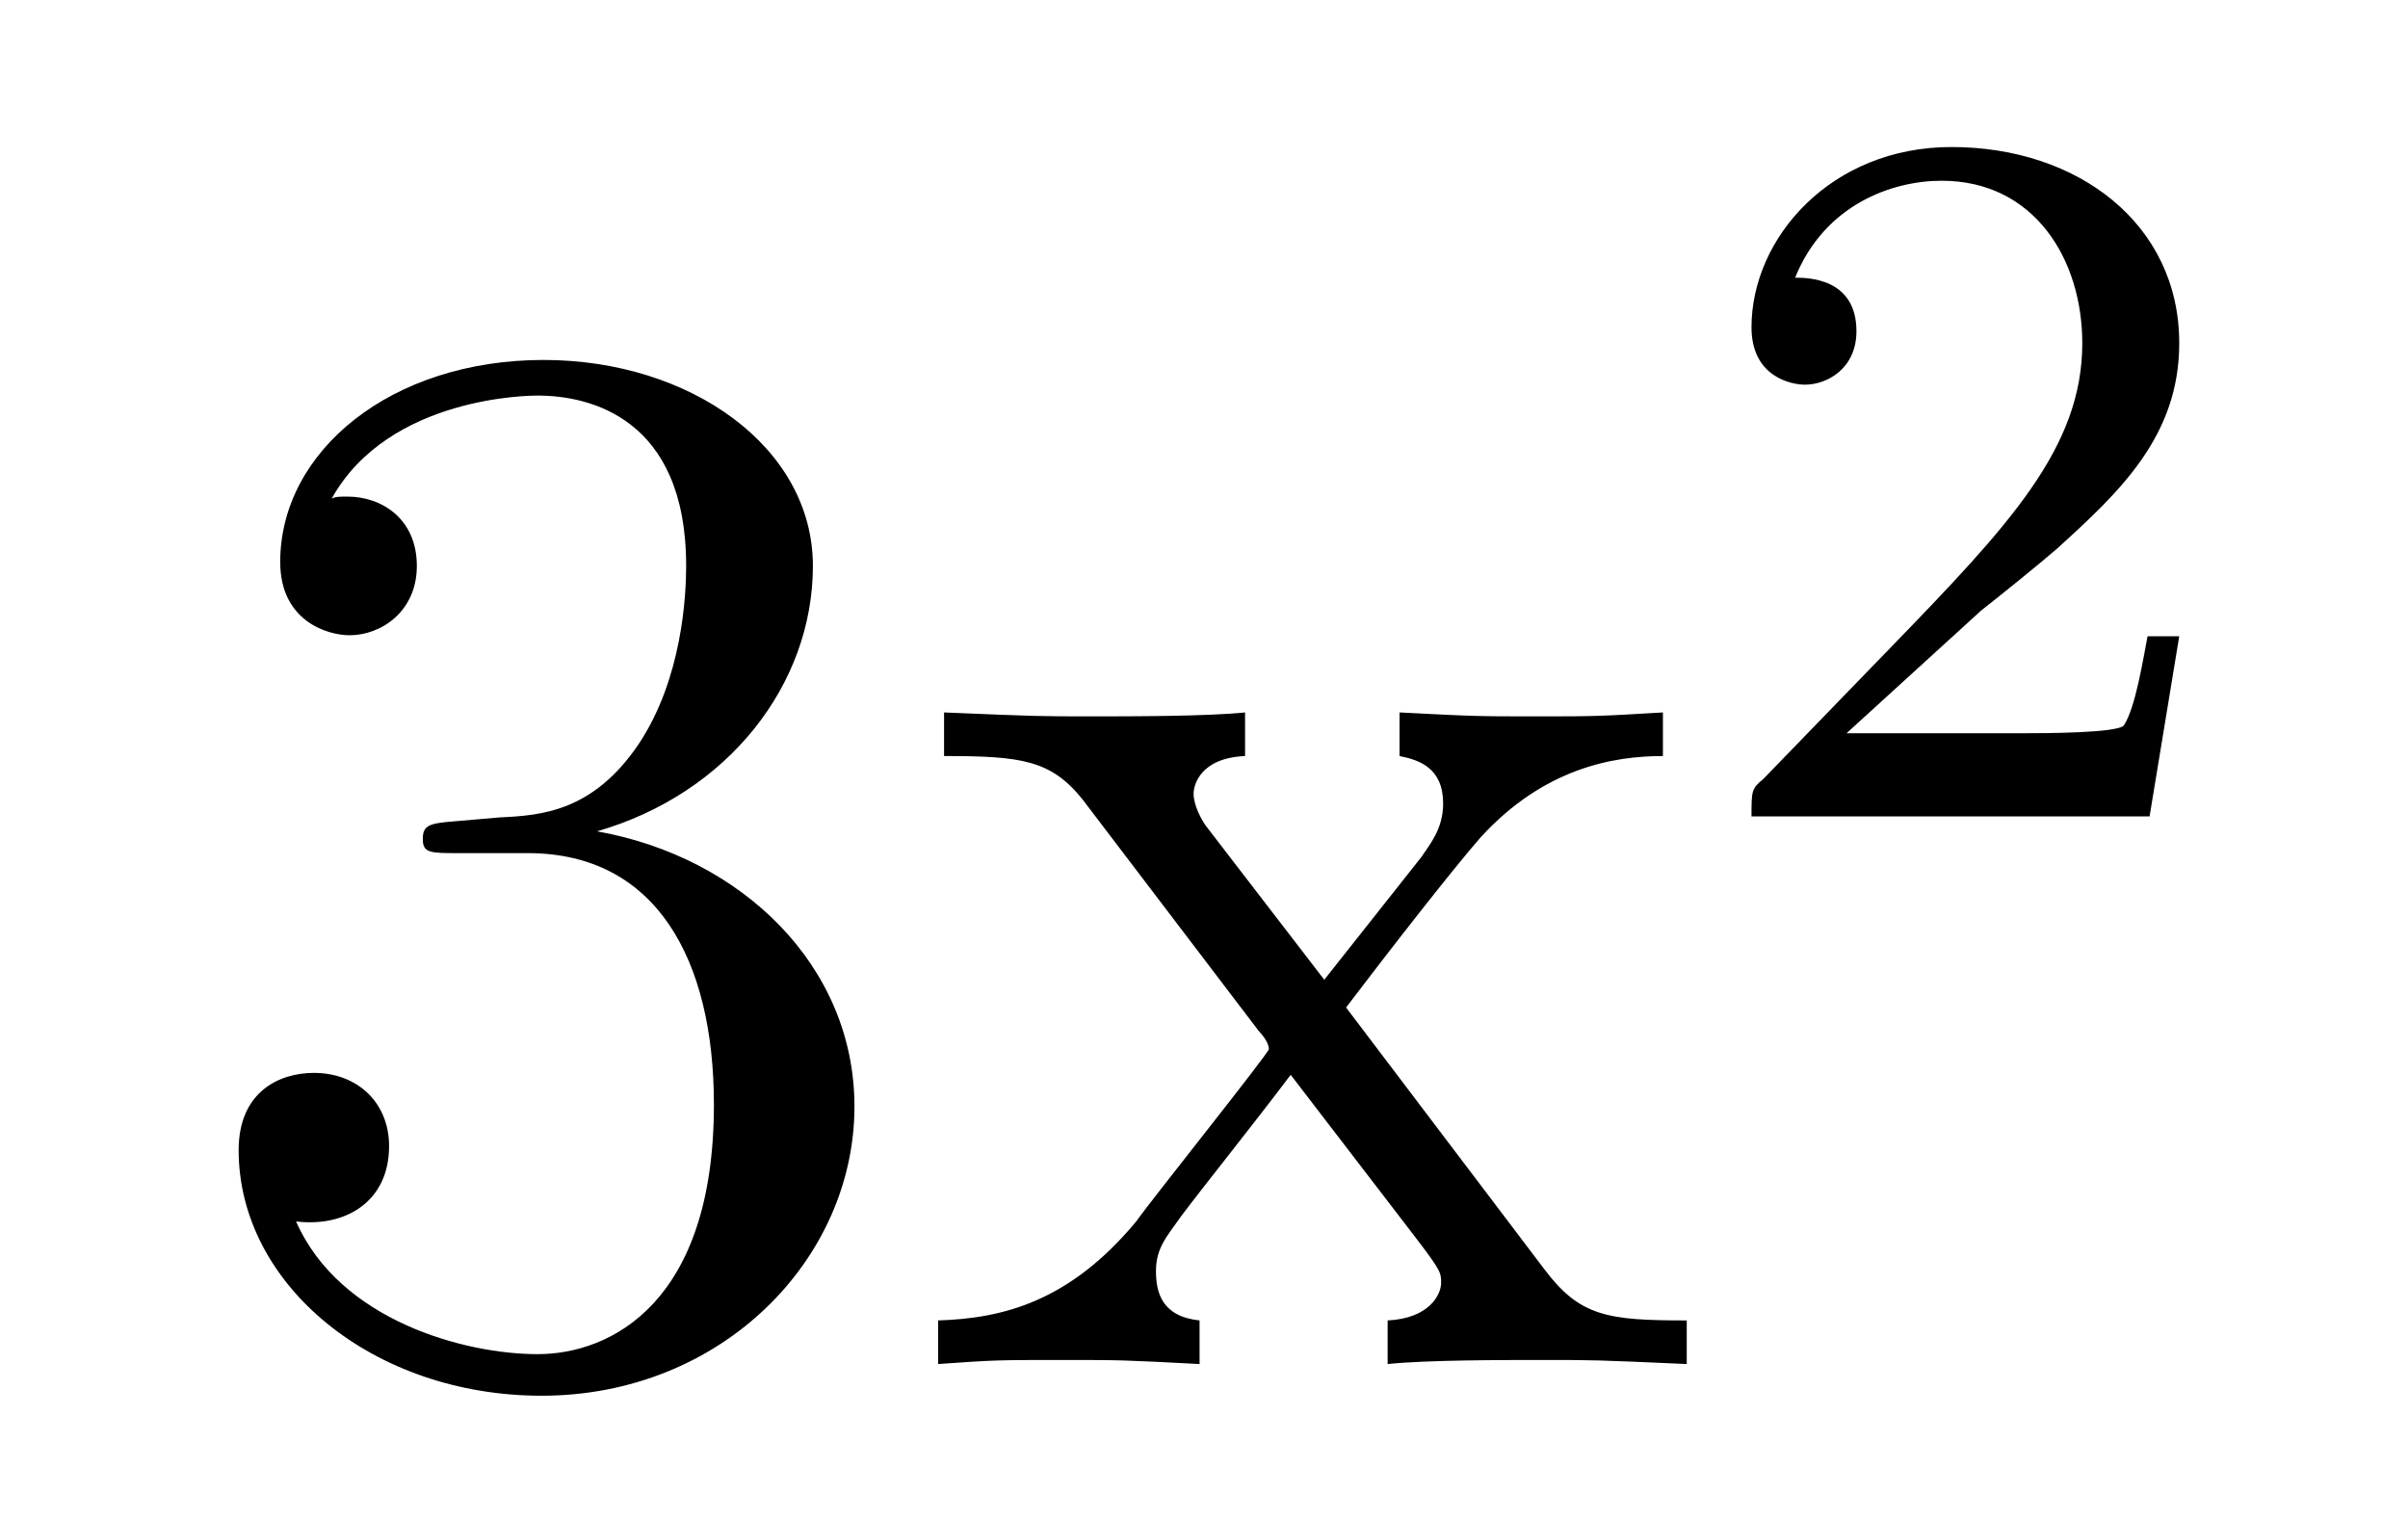
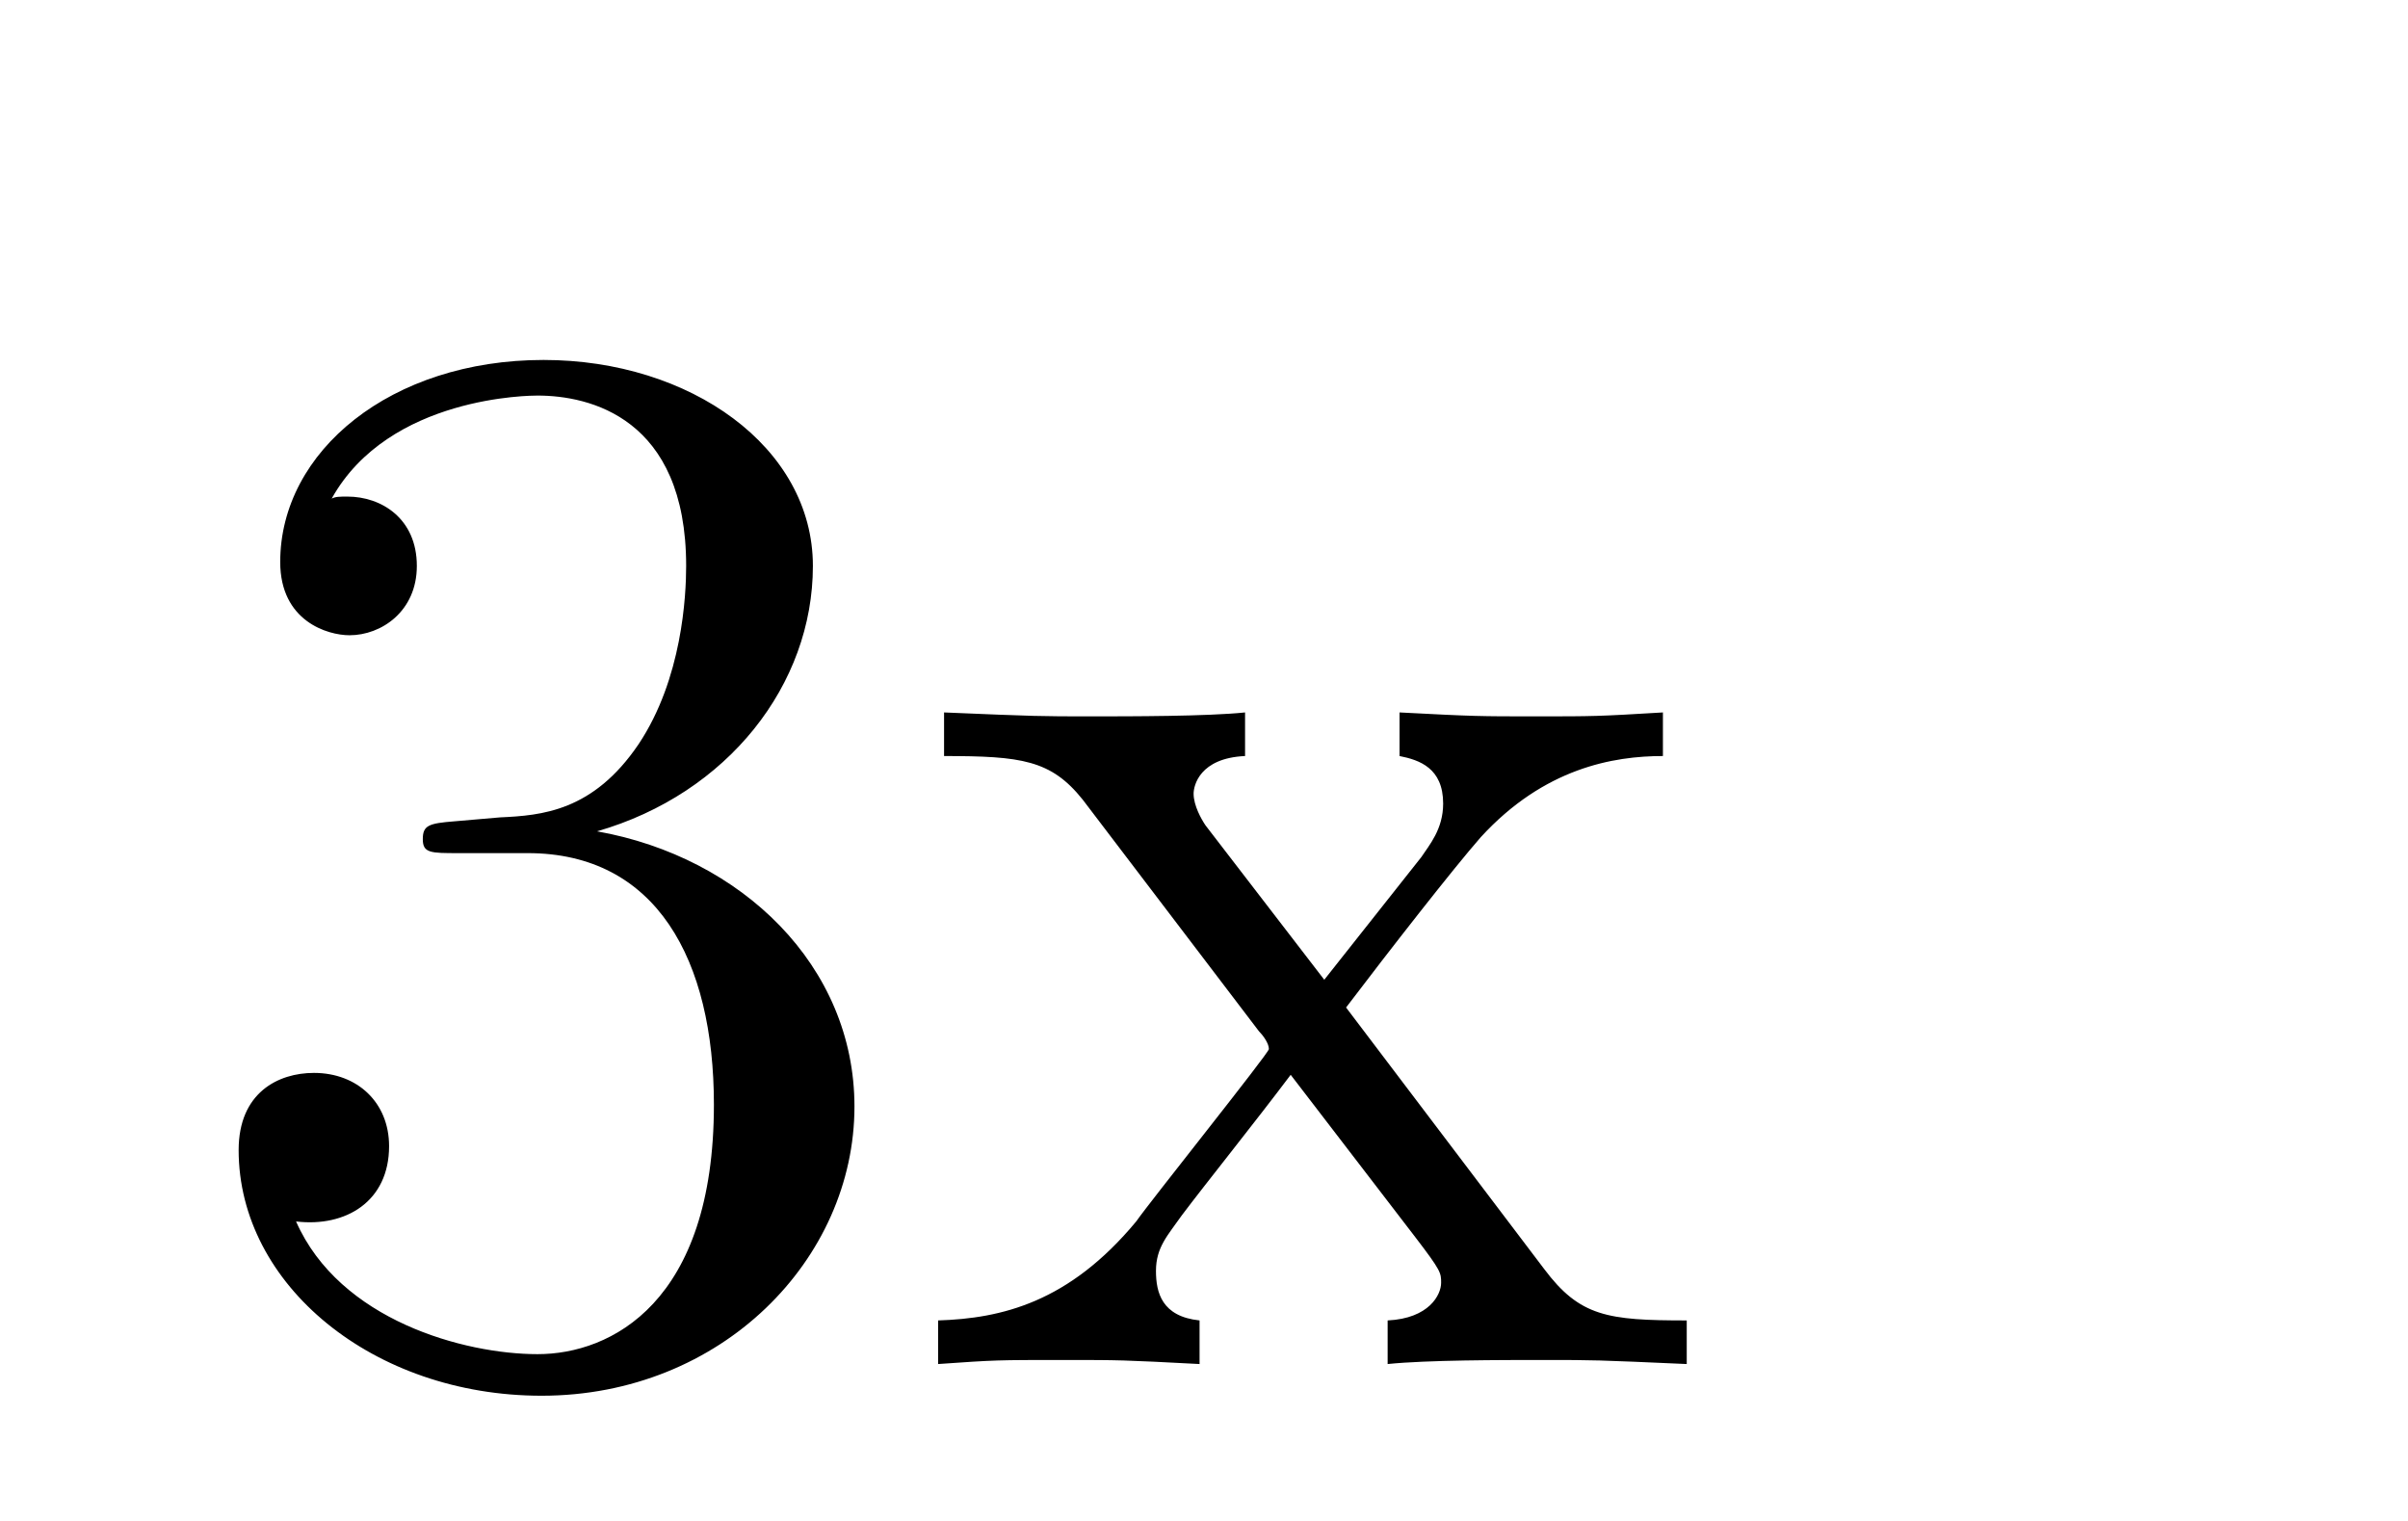
<svg xmlns="http://www.w3.org/2000/svg" height="12pt" version="1.1" viewBox="0 -12 19 12" width="19pt">
  <g id="page1">
    <g transform="matrix(1 0 0 1 -127 653)">
      <path d="M130.586 -658.52C130.383 -658.504 130.336 -658.488 130.336 -658.379C130.336 -658.269 130.398 -658.269 130.617 -658.269H131.164C132.18 -658.269 132.633 -657.426 132.633 -656.285C132.633 -654.723 131.82 -654.316 131.242 -654.316S129.68 -654.582 129.336 -655.363C129.727 -655.316 130.07 -655.52 130.07 -655.957C130.07 -656.301 129.82 -656.535 129.477 -656.535C129.195 -656.535 128.883 -656.379 128.883 -655.926C128.883 -654.863 129.945 -653.988 131.273 -653.988C132.695 -653.988 133.742 -655.066 133.742 -656.27C133.742 -657.379 132.852 -658.238 131.711 -658.441C132.742 -658.738 133.414 -659.598 133.414 -660.535C133.414 -661.473 132.445 -662.16 131.289 -662.16C130.086 -662.16 129.211 -661.441 129.211 -660.566C129.211 -660.098 129.586 -659.988 129.758 -659.988C130.008 -659.988 130.289 -660.176 130.289 -660.535C130.289 -660.91 130.008 -661.082 129.742 -661.082C129.68 -661.082 129.648 -661.082 129.617 -661.066C130.07 -661.879 131.195 -661.879 131.242 -661.879C131.648 -661.879 132.414 -661.707 132.414 -660.535C132.414 -660.301 132.383 -659.645 132.039 -659.129C131.68 -658.598 131.273 -658.566 130.945 -658.551L130.586 -658.52ZM137.621 -657.051C137.965 -657.504 138.465 -658.145 138.684 -658.395C139.184 -658.941 139.731 -659.035 140.121 -659.035V-659.379C139.605 -659.348 139.574 -659.348 139.121 -659.348C138.668 -659.348 138.637 -659.348 138.043 -659.379V-659.035C138.199 -659.004 138.387 -658.941 138.387 -658.66C138.387 -658.457 138.277 -658.332 138.215 -658.238L137.449 -657.27L136.512 -658.488C136.48 -658.535 136.418 -658.644 136.418 -658.738C136.418 -658.801 136.465 -659.019 136.824 -659.035V-659.379C136.527 -659.348 135.918 -659.348 135.606 -659.348C135.215 -659.348 135.184 -659.348 134.449 -659.379V-659.035C135.059 -659.035 135.293 -659.004 135.543 -658.691L136.934 -656.863C136.965 -656.832 137.012 -656.769 137.012 -656.723C137.012 -656.691 136.074 -655.52 135.965 -655.363C135.434 -654.723 134.902 -654.598 134.402 -654.582V-654.238C134.856 -654.27 134.871 -654.27 135.387 -654.27C135.84 -654.27 135.855 -654.27 136.465 -654.238V-654.582C136.168 -654.613 136.121 -654.801 136.121 -654.973C136.121 -655.16 136.215 -655.254 136.324 -655.41C136.512 -655.66 136.902 -656.145 137.184 -656.52L138.168 -655.238C138.371 -654.973 138.371 -654.957 138.371 -654.879C138.371 -654.785 138.277 -654.598 137.949 -654.582V-654.238C138.262 -654.27 138.84 -654.27 139.184 -654.27C139.574 -654.27 139.59 -654.27 140.309 -654.238V-654.582C139.684 -654.582 139.465 -654.613 139.184 -654.988L137.621 -657.051ZM140.394 -654.238" fill-rule="evenodd" />
-       <path d="M142.633 -660.184C142.773 -660.293 143.102 -660.559 143.227 -660.668C143.727 -661.121 144.195 -661.559 144.195 -662.293C144.195 -663.231 143.398 -663.84 142.398 -663.84C141.445 -663.84 140.82 -663.121 140.82 -662.418C140.82 -662.027 141.133 -661.965 141.242 -661.965C141.414 -661.965 141.648 -662.09 141.648 -662.387C141.648 -662.809 141.258 -662.809 141.164 -662.809C141.398 -663.387 141.93 -663.574 142.32 -663.574C143.055 -663.574 143.43 -662.949 143.43 -662.293C143.43 -661.465 142.852 -660.855 141.914 -659.887L140.914 -658.855C140.82 -658.777 140.82 -658.762 140.82 -658.559H143.961L144.195 -659.98H143.945C143.914 -659.824 143.852 -659.418 143.758 -659.277C143.711 -659.215 143.102 -659.215 142.977 -659.215H141.57L142.633 -660.184ZM144.598 -658.559" fill-rule="evenodd" />
    </g>
  </g>
</svg>